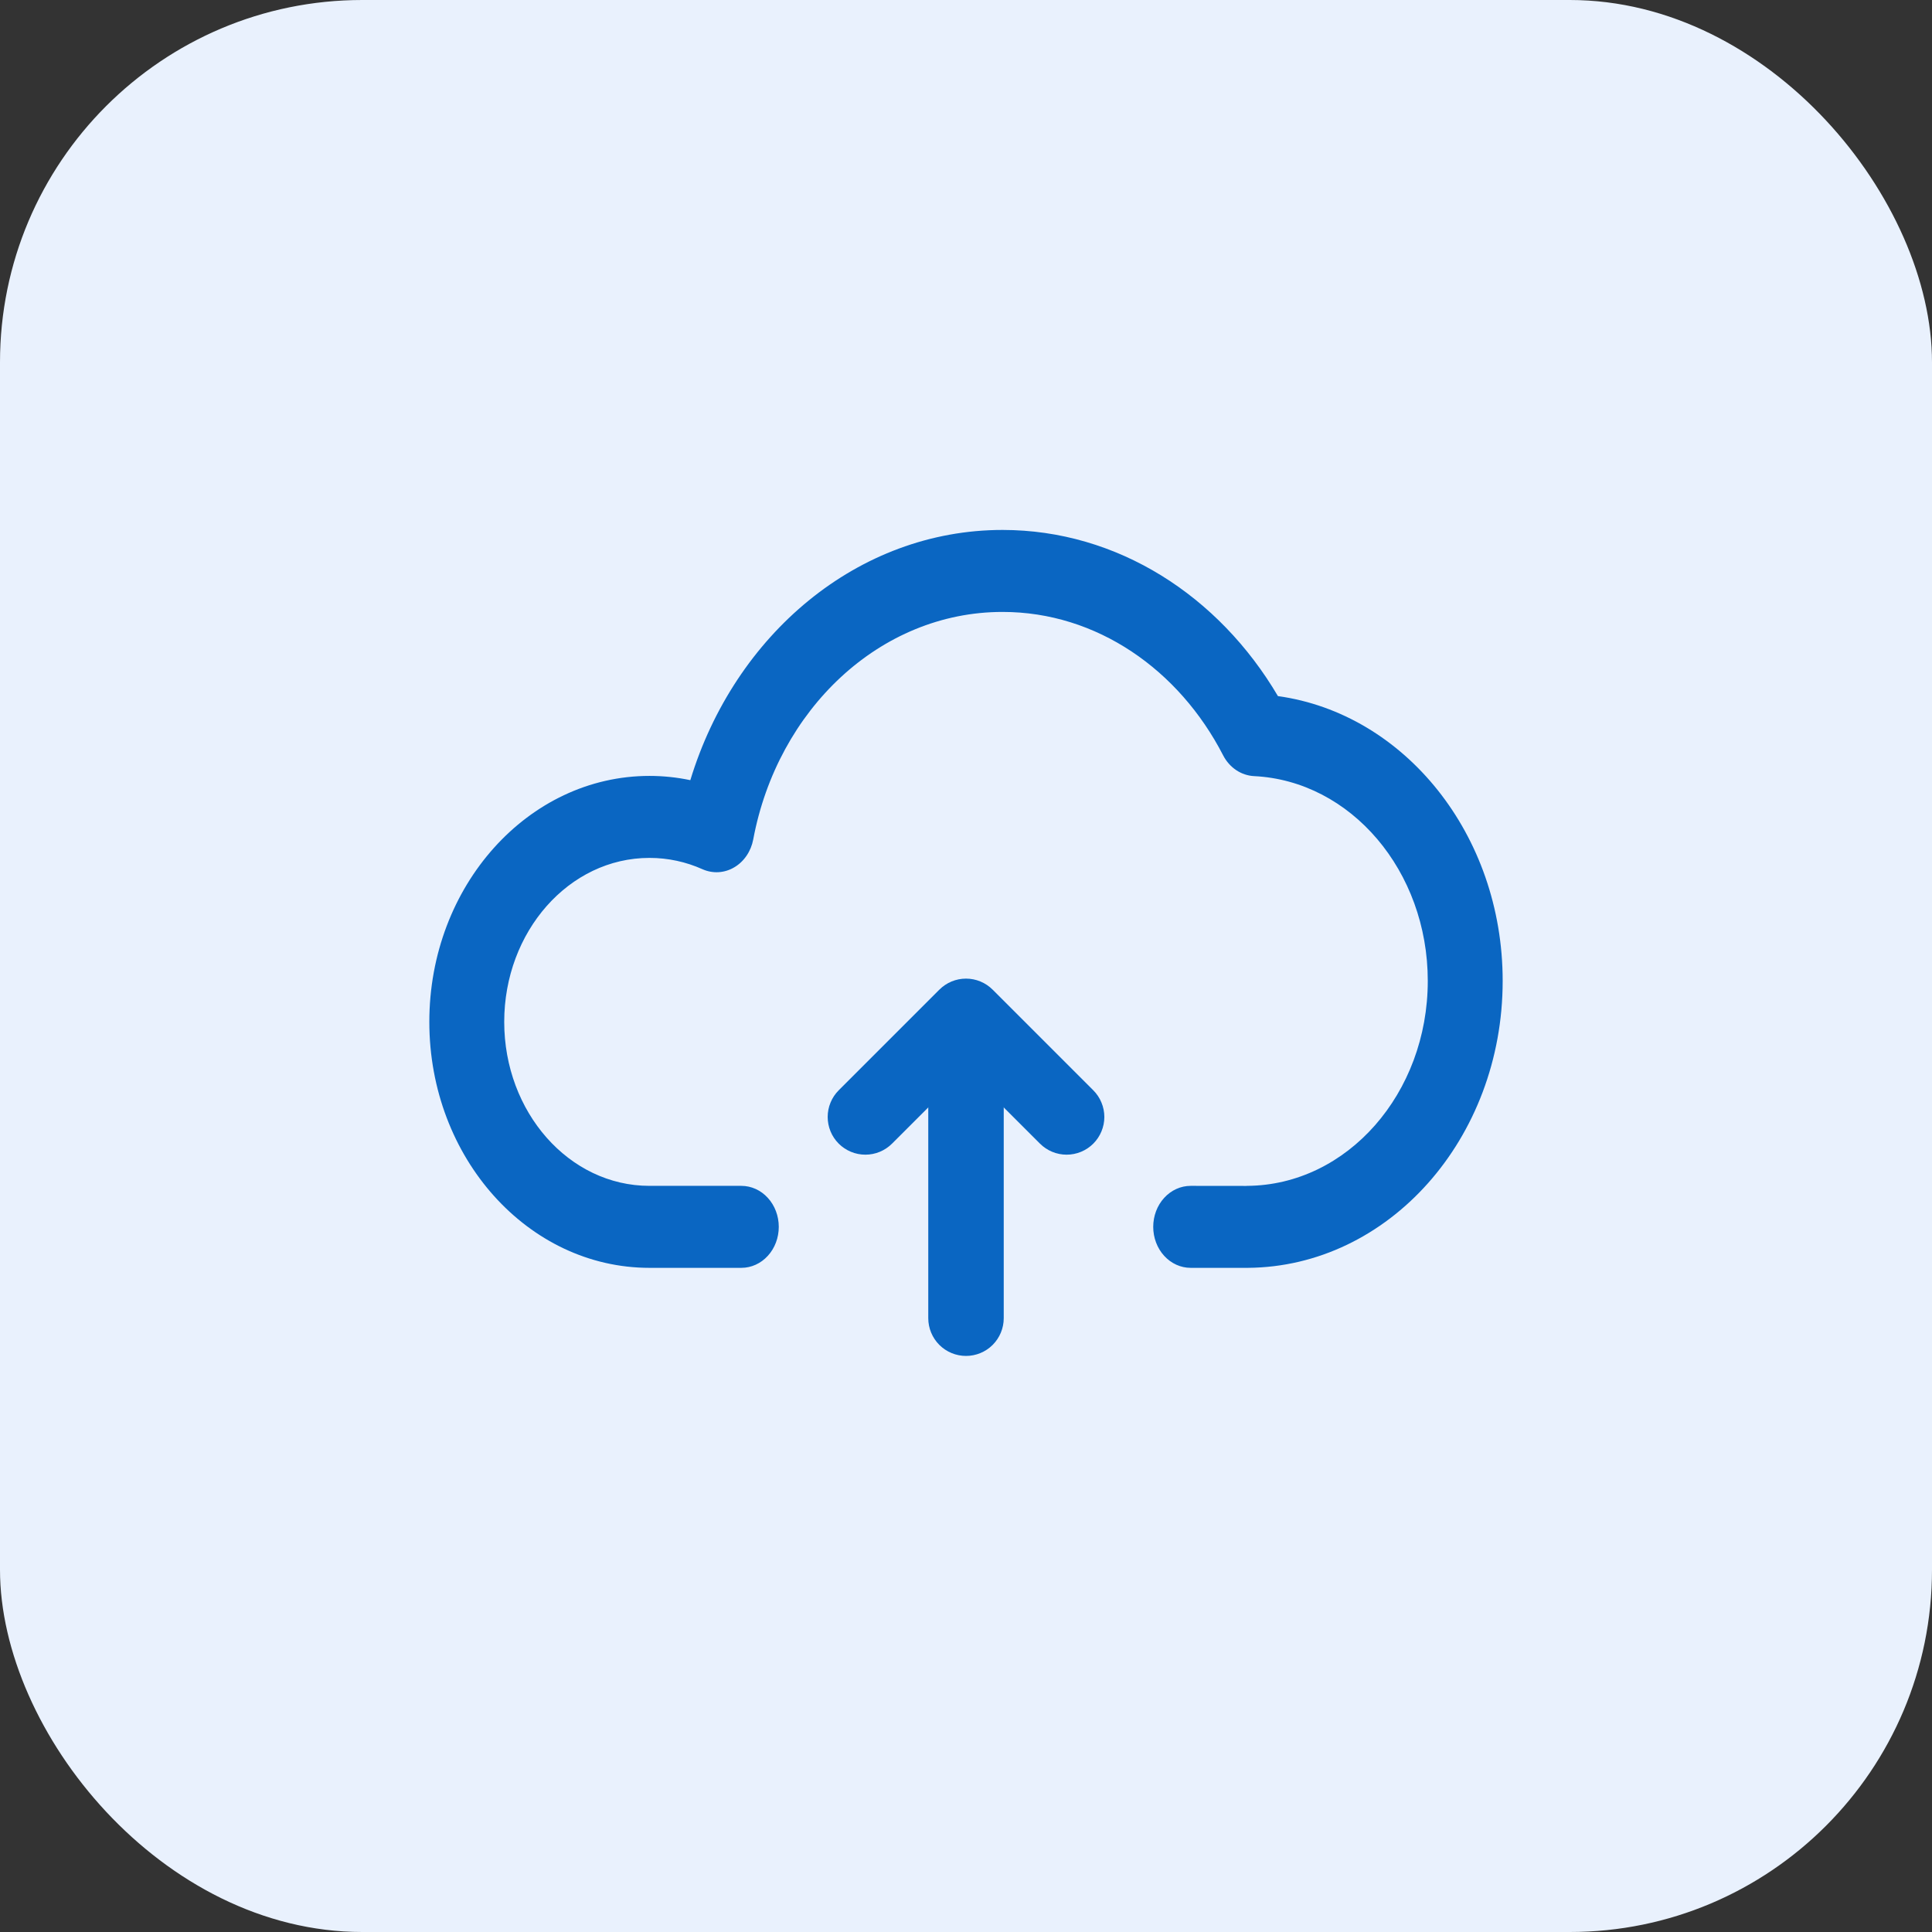
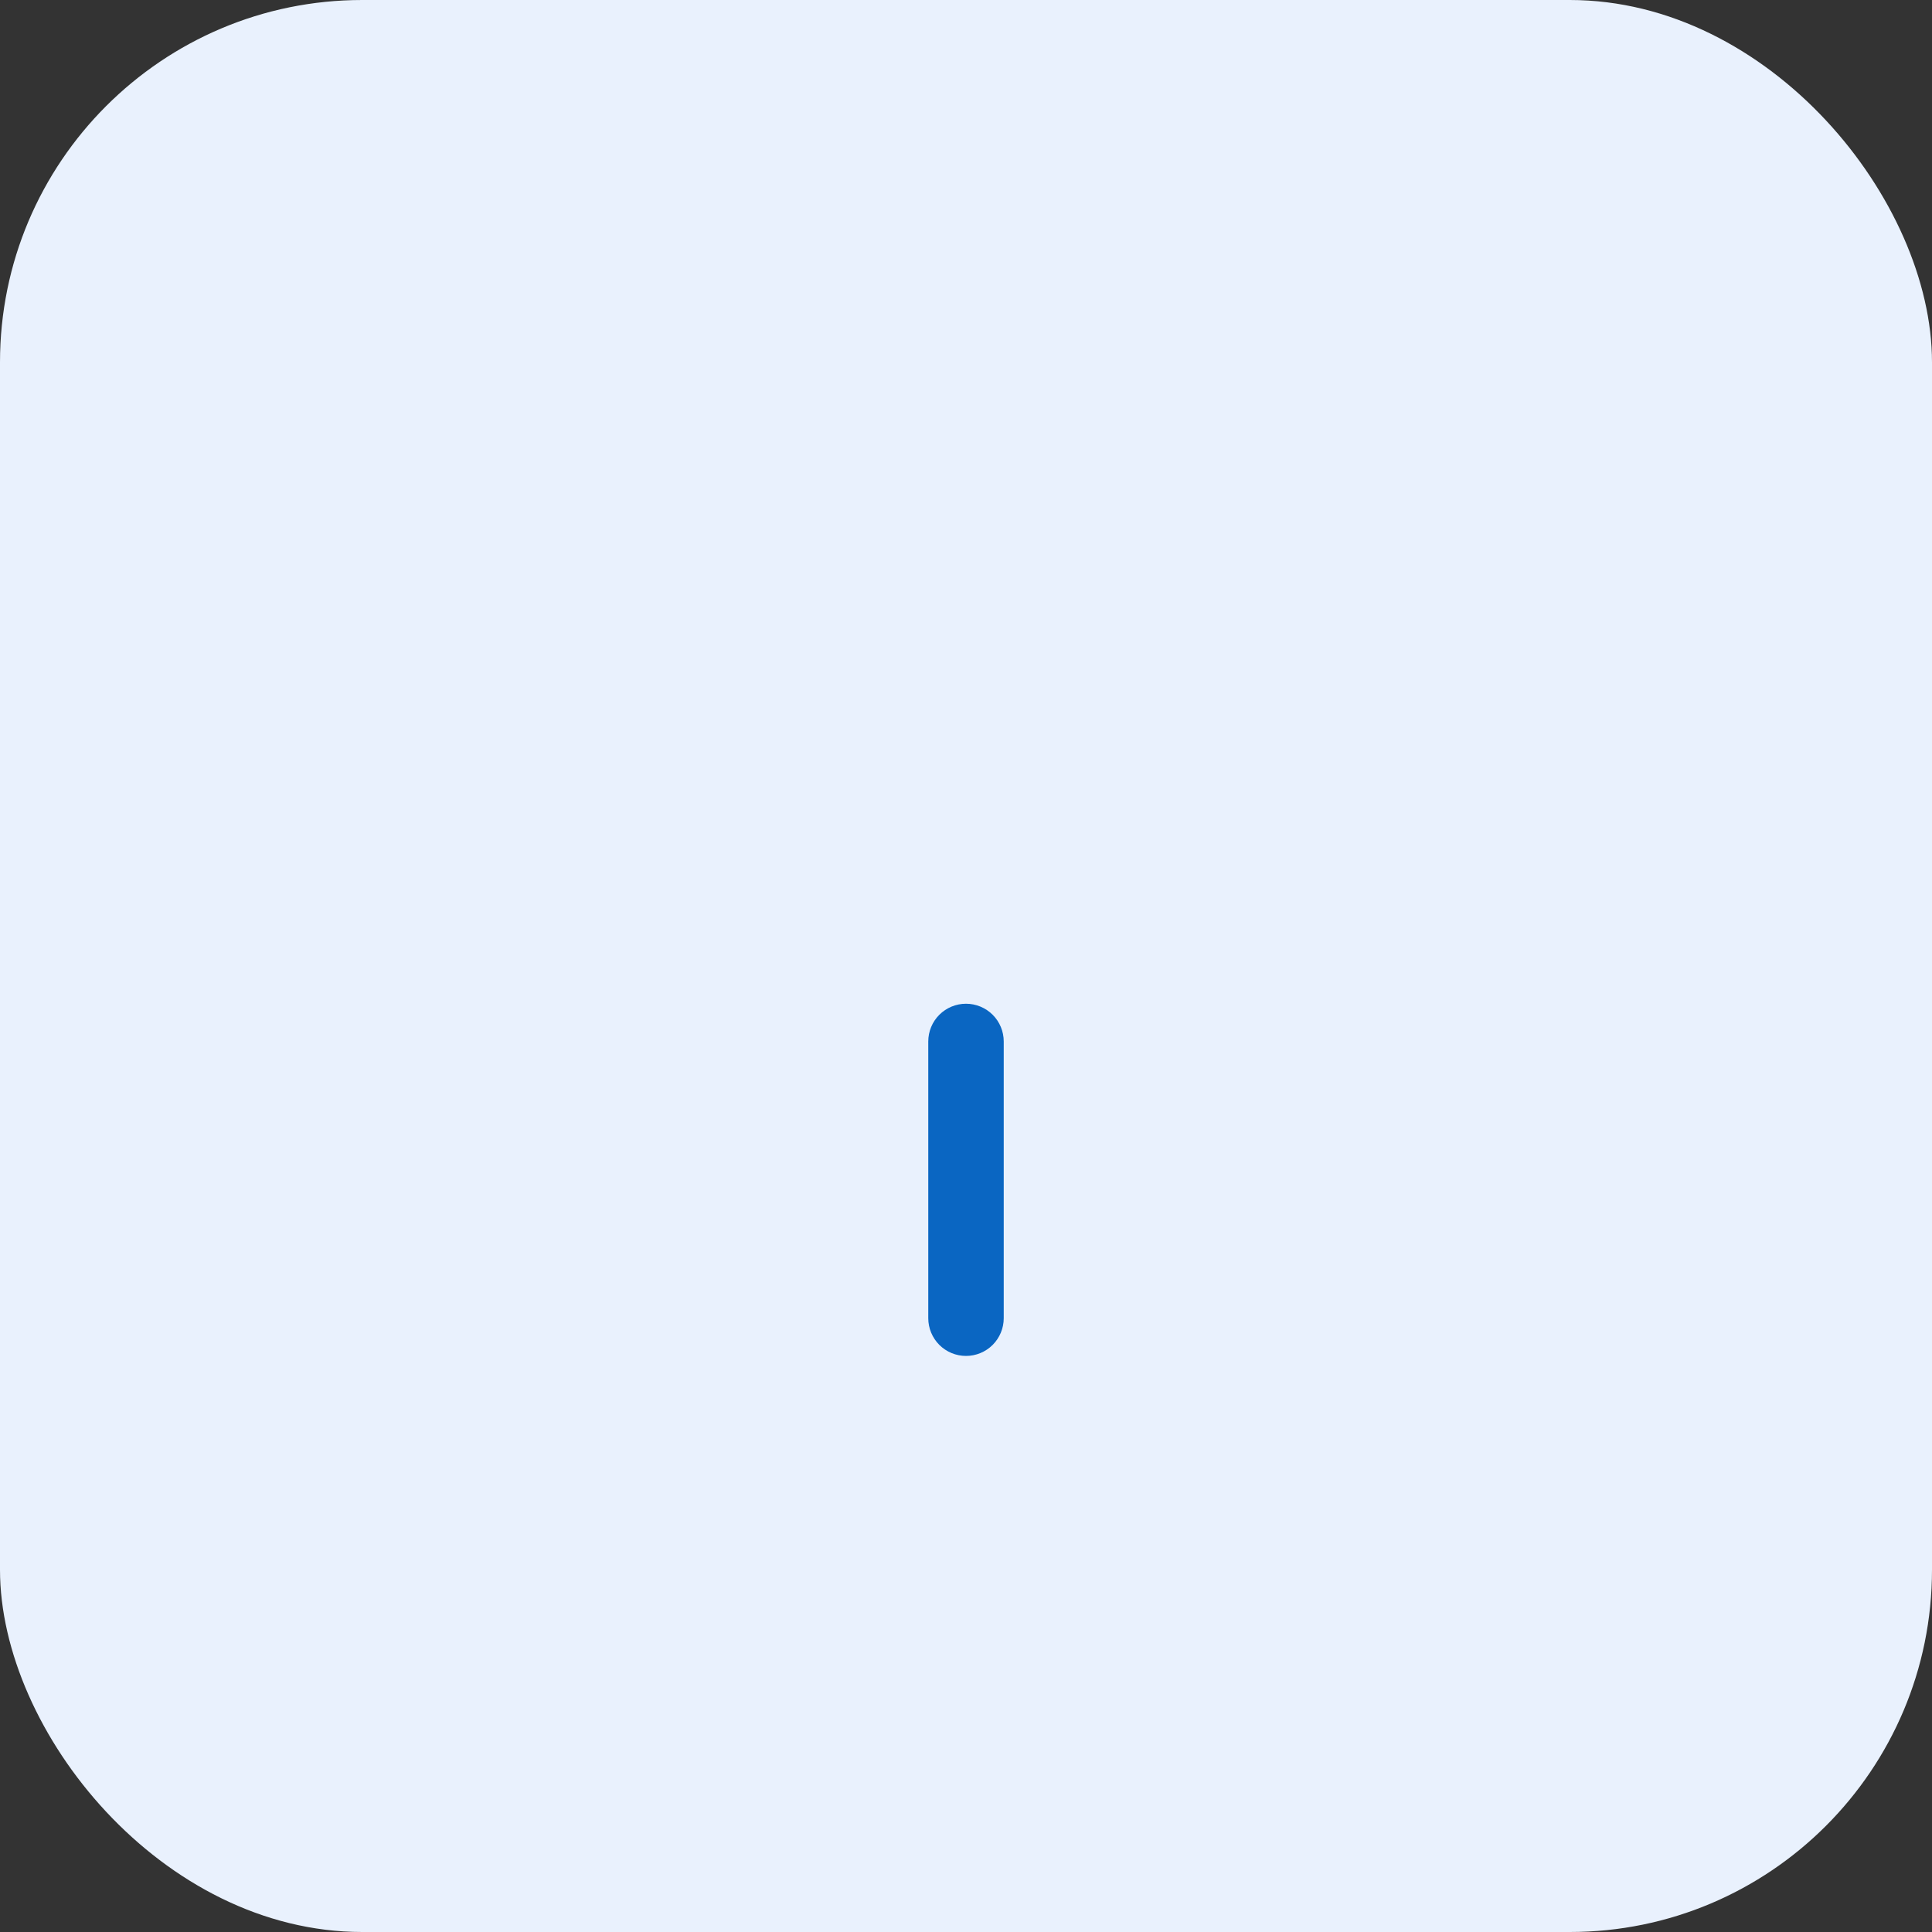
<svg xmlns="http://www.w3.org/2000/svg" width="64" height="64" viewBox="0 0 64 64" fill="none">
  <rect x="0" y="0" width="64" height="64" fill="#333333" stroke="none" />
  <rect width="64" height="64" rx="12" fill="#E9F1FD" />
-   <path fill-rule="evenodd" clip-rule="evenodd" d="M41.278 39.285L39.442 39.283C39.113 39.283 38.797 39.426 38.565 39.681C38.332 39.935 38.202 40.281 38.202 40.641C38.202 41.001 38.332 41.347 38.565 41.601C38.797 41.856 39.113 41.999 39.442 41.999H41.278H41.332C45.991 41.967 49.778 37.728 49.778 32.493C49.778 27.639 46.52 23.64 42.333 23.059C40.378 19.74 37.019 17.555 33.211 17.555C28.418 17.555 24.335 21.02 22.868 25.844C22.422 25.75 21.968 25.703 21.514 25.703C17.498 25.703 14.222 29.344 14.222 33.851C14.222 38.358 17.498 41.999 21.514 41.999H24.558C24.887 41.999 25.203 41.856 25.435 41.601C25.668 41.347 25.798 41.001 25.798 40.641C25.798 40.281 25.668 39.935 25.435 39.681C25.203 39.426 24.887 39.283 24.558 39.283H21.514C18.849 39.283 16.703 36.84 16.703 33.851C16.703 30.861 18.849 28.419 21.514 28.419C22.134 28.419 22.726 28.551 23.27 28.794C23.439 28.869 23.62 28.902 23.802 28.892C23.984 28.881 24.162 28.827 24.322 28.732C24.483 28.638 24.622 28.506 24.731 28.346C24.84 28.186 24.915 28.002 24.952 27.807C25.755 23.512 29.146 20.271 33.211 20.271C36.333 20.271 39.058 22.186 40.517 25.02C40.62 25.221 40.769 25.389 40.948 25.51C41.127 25.63 41.332 25.699 41.542 25.71C44.75 25.866 47.297 28.854 47.297 32.493C47.297 36.218 44.63 39.26 41.316 39.283L41.278 39.285Z" fill="#0A66C2" />
  <path fill-rule="evenodd" clip-rule="evenodd" d="M33.25 43.667V34.5C33.25 34.169 33.118 33.85 32.884 33.616C32.65 33.382 32.331 33.25 32 33.25C31.669 33.25 31.351 33.382 31.116 33.616C30.882 33.85 30.75 34.169 30.75 34.5V43.667C30.75 43.998 30.882 44.316 31.116 44.551C31.351 44.785 31.669 44.917 32 44.917C32.331 44.917 32.65 44.785 32.884 44.551C33.118 44.316 33.25 43.998 33.25 43.667Z" fill="#0A66C2" />
-   <path fill-rule="evenodd" clip-rule="evenodd" d="M29.55 37.884L32 35.436L34.45 37.884C34.566 38 34.704 38.092 34.855 38.155C35.007 38.218 35.169 38.25 35.333 38.25C35.497 38.25 35.66 38.218 35.811 38.155C35.963 38.092 36.101 38 36.217 37.884C36.333 37.768 36.425 37.63 36.487 37.479C36.55 37.327 36.583 37.165 36.583 37.001C36.583 36.837 36.55 36.674 36.487 36.523C36.425 36.371 36.333 36.234 36.217 36.118L32.883 32.784C32.767 32.668 32.63 32.576 32.478 32.513C32.327 32.45 32.164 32.418 32 32.418C31.836 32.418 31.674 32.45 31.522 32.513C31.37 32.576 31.233 32.668 31.117 32.784L27.783 36.118C27.667 36.234 27.575 36.371 27.513 36.523C27.45 36.674 27.418 36.837 27.418 37.001C27.418 37.165 27.45 37.327 27.513 37.479C27.575 37.63 27.667 37.768 27.783 37.884C27.899 38 28.037 38.092 28.189 38.155C28.34 38.218 28.503 38.25 28.667 38.25C28.831 38.25 28.993 38.218 29.145 38.155C29.296 38.092 29.434 38 29.55 37.884Z" fill="#0A66C2" />
</svg>